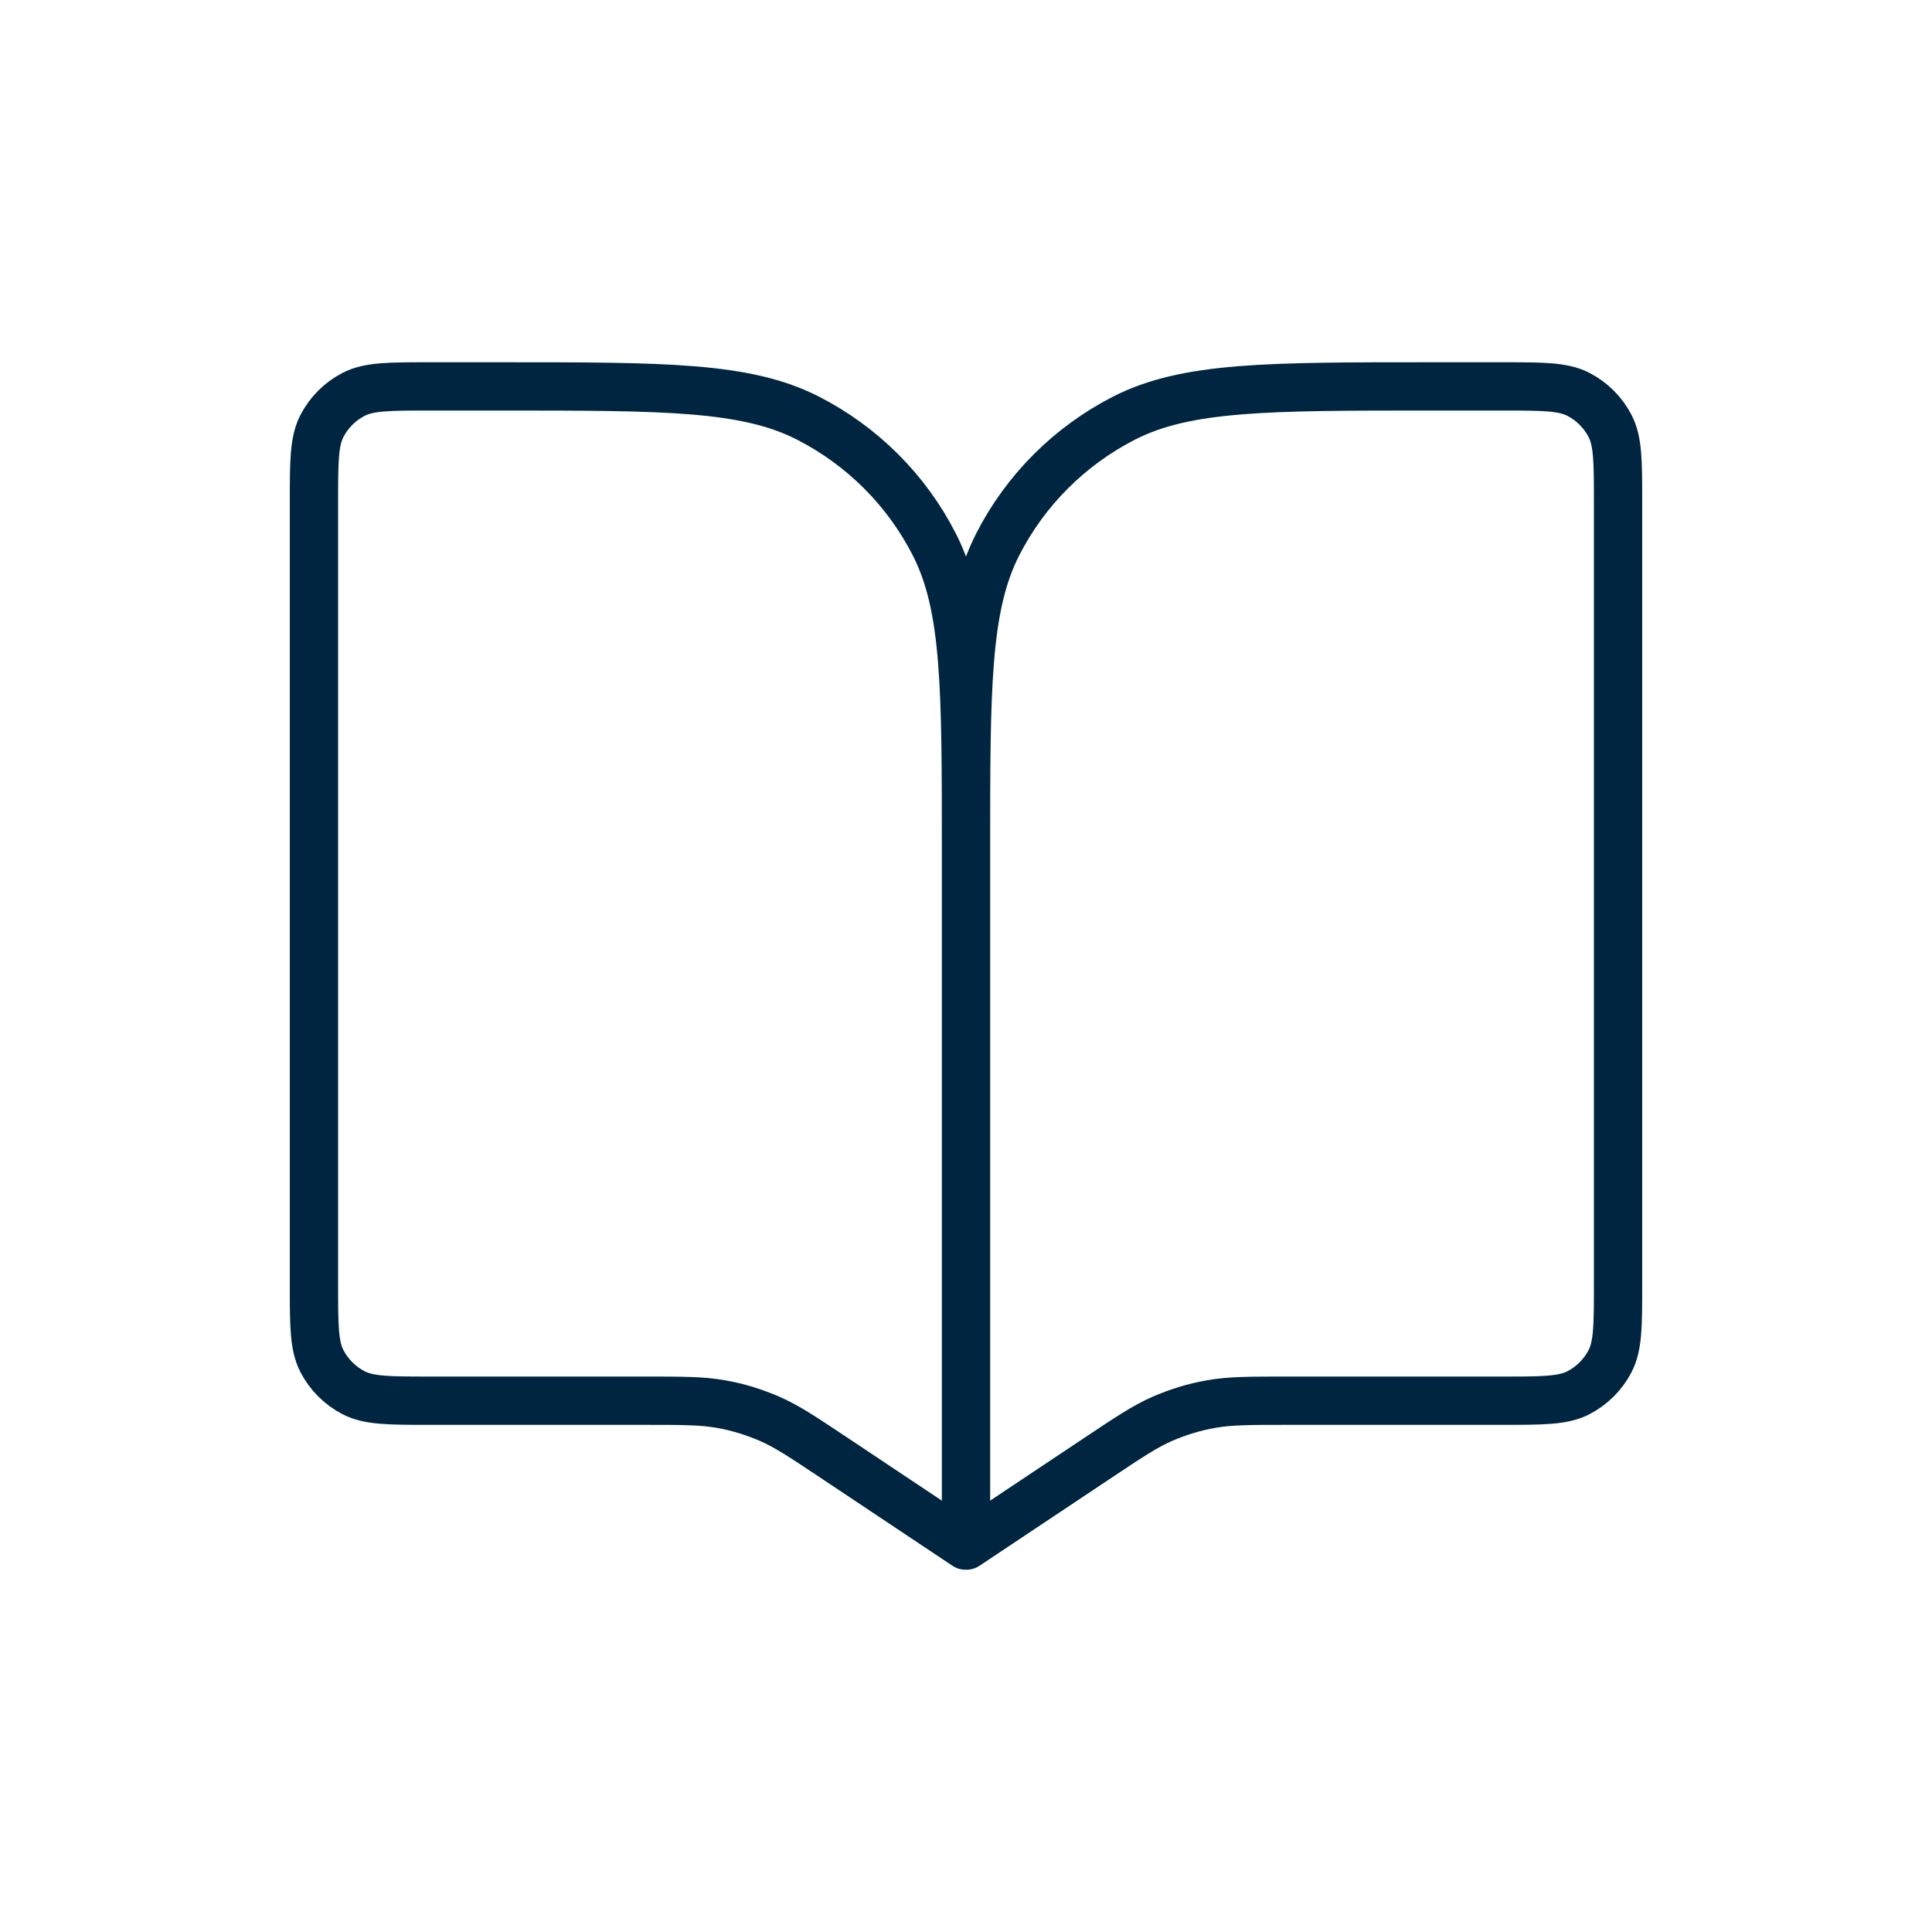
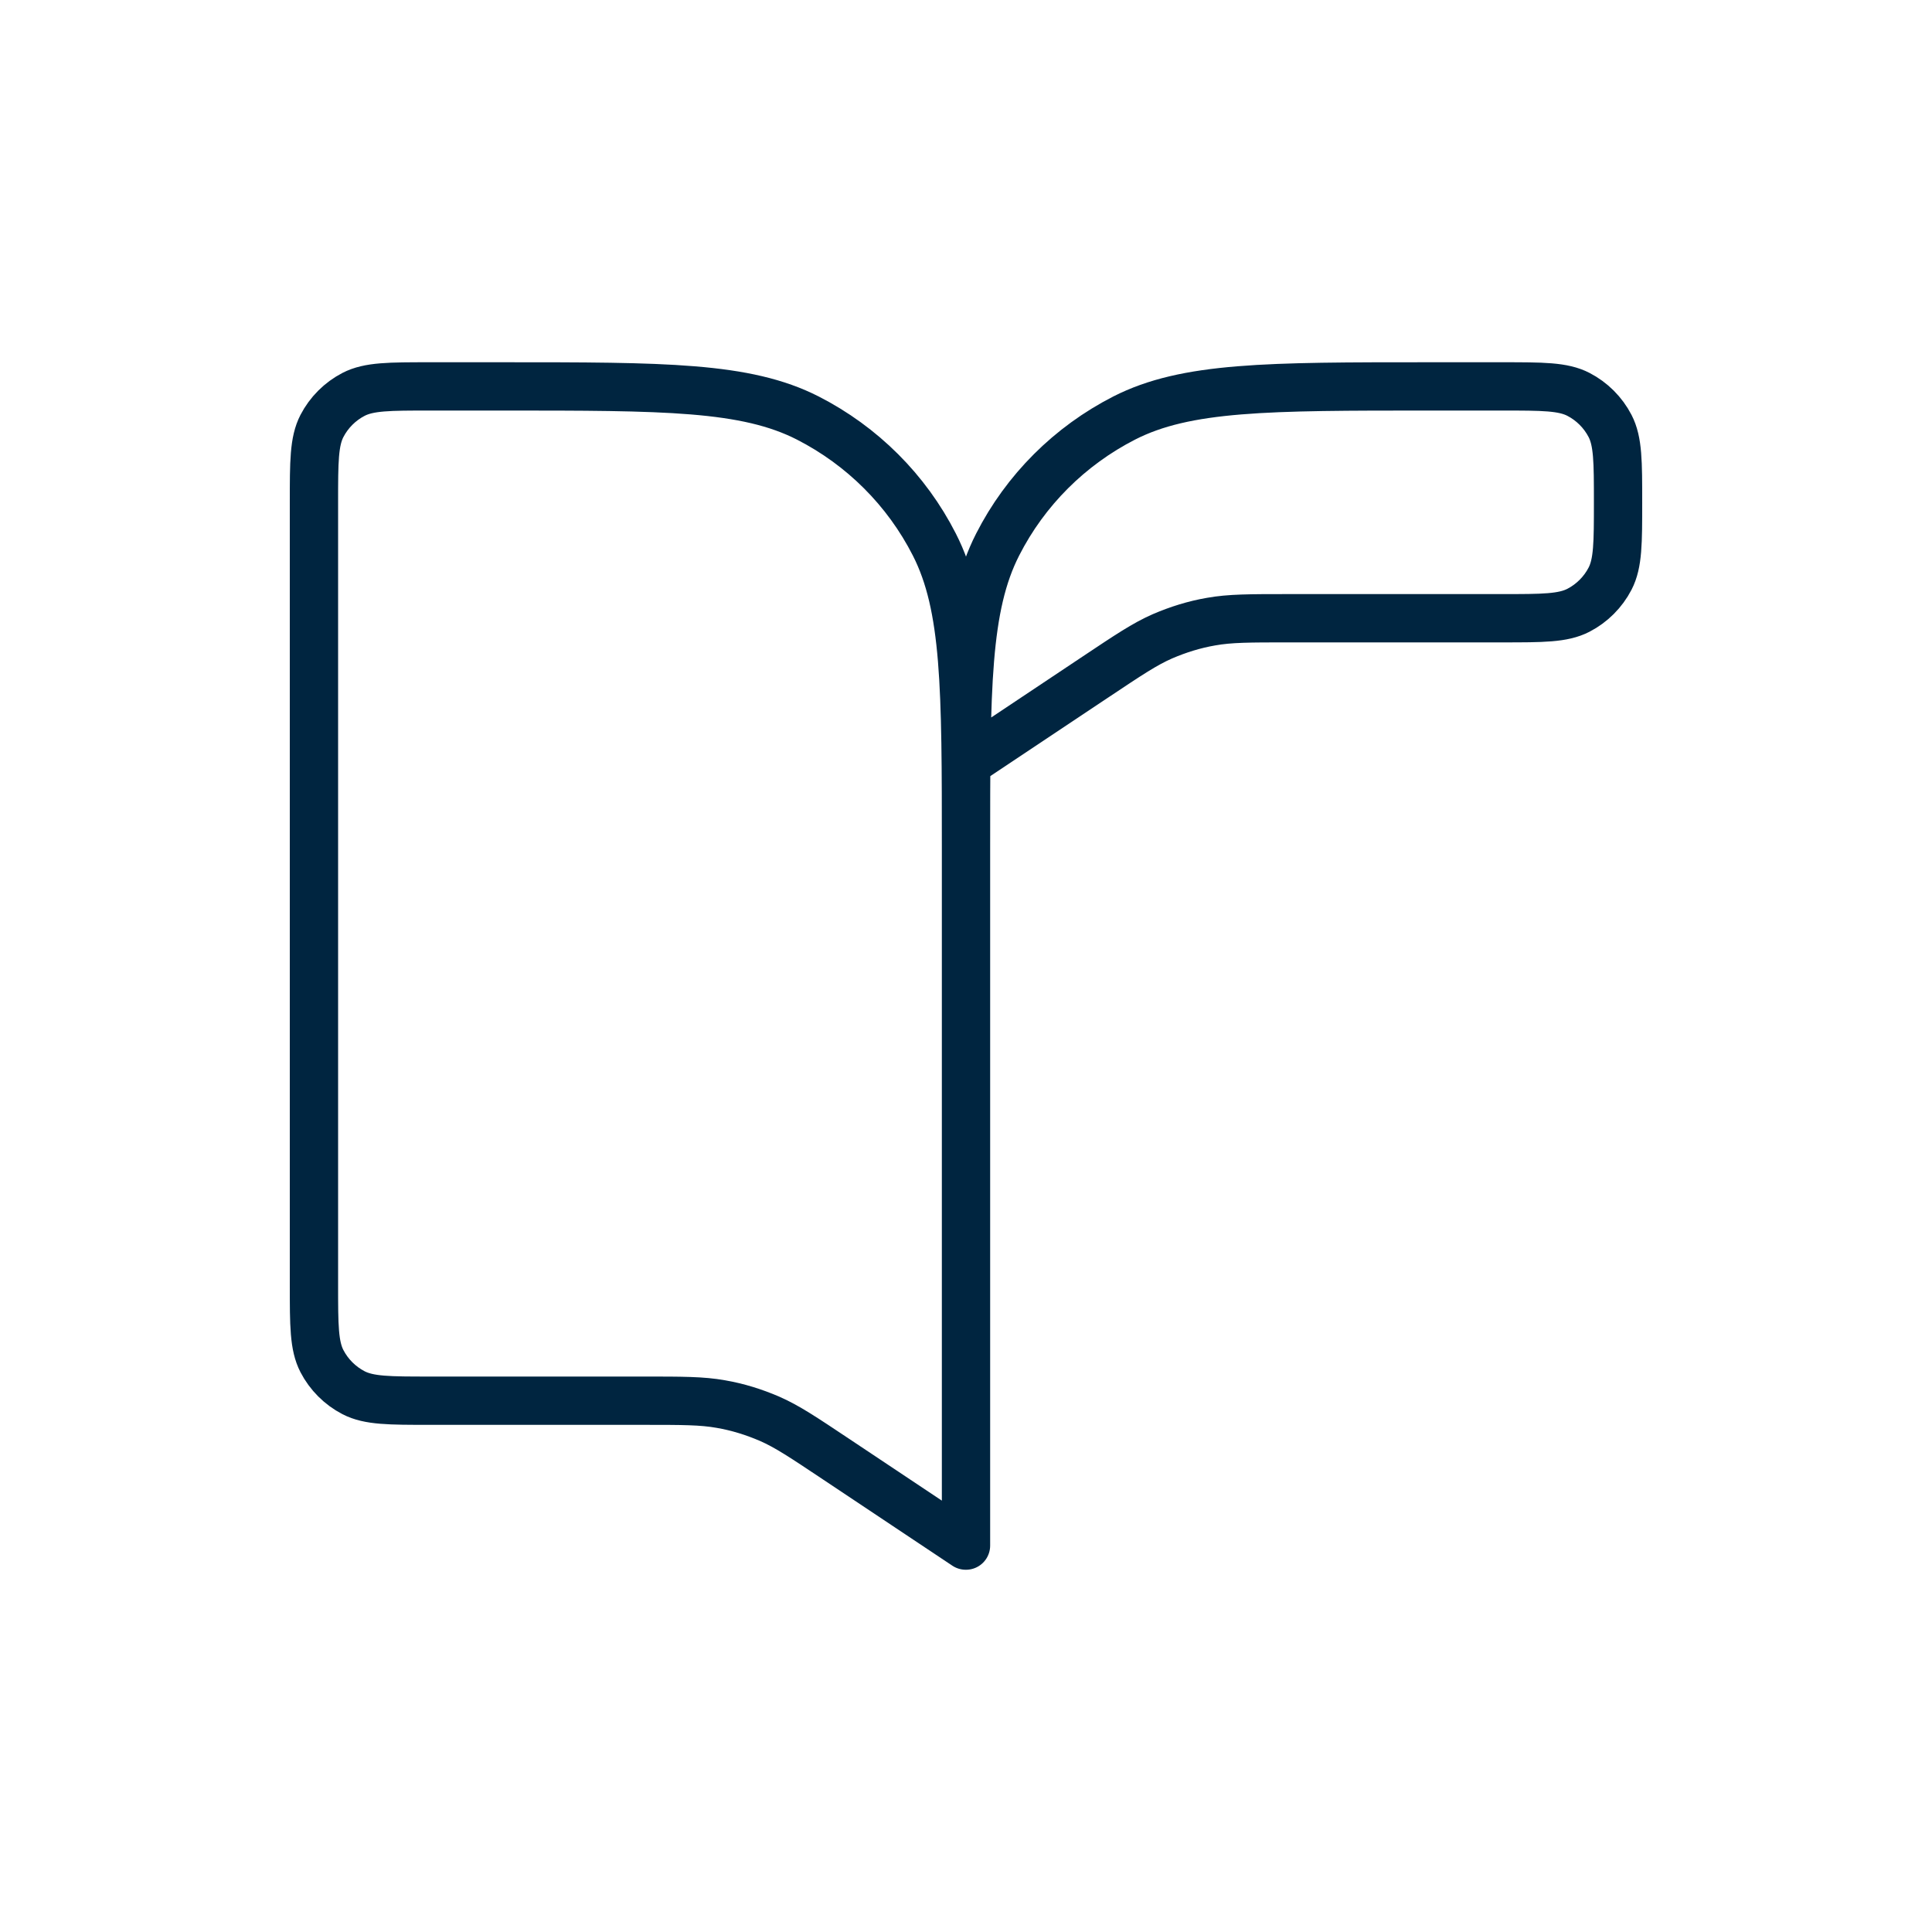
<svg xmlns="http://www.w3.org/2000/svg" id="Layer_1" version="1.1" viewBox="0 0 800 800">
  <defs>
    <style>
      .st0 {
        fill: none;
        stroke: #002540;
        stroke-linecap: round;
        stroke-linejoin: round;
        stroke-width: 20px;
      }
    </style>
  </defs>
-   <path class="st0" d="M400,352v288M400,352c0-67.2,0-100.8-13.1-126.5-11.5-22.6-29.9-40.9-52.4-52.4-25.7-13.1-59.3-13.1-126.5-13.1h-30c-16.8,0-25.2,0-31.6,3.3-5.6,2.9-10.2,7.5-13.1,13.1-3.3,6.4-3.3,14.8-3.3,31.6v324c0,16.8,0,25.2,3.3,31.6,2.9,5.6,7.5,10.2,13.1,13.1,6.4,3.3,14.8,3.3,31.6,3.3h88.4c16.2,0,24.3,0,32.1,1.4,7,1.2,13.7,3.3,20.2,6.1,7.3,3.2,14,7.7,27.5,16.7l53.7,35.8M400,352c0-67.2,0-100.8,13.1-126.5,11.5-22.6,29.9-40.9,52.4-52.4,25.7-13.1,59.3-13.1,126.5-13.1h30c16.8,0,25.2,0,31.6,3.3,5.6,2.9,10.2,7.5,13.1,13.1,3.3,6.4,3.3,14.8,3.3,31.6v324c0,16.8,0,25.2-3.3,31.6-2.9,5.6-7.5,10.2-13.1,13.1-6.4,3.3-14.8,3.3-31.6,3.3h-88.4c-16.2,0-24.3,0-32.1,1.4-7,1.2-13.7,3.3-20.2,6.1-7.3,3.2-14,7.7-27.5,16.7l-53.7,35.8" />
+   <path class="st0" d="M400,352v288M400,352c0-67.2,0-100.8-13.1-126.5-11.5-22.6-29.9-40.9-52.4-52.4-25.7-13.1-59.3-13.1-126.5-13.1h-30c-16.8,0-25.2,0-31.6,3.3-5.6,2.9-10.2,7.5-13.1,13.1-3.3,6.4-3.3,14.8-3.3,31.6v324c0,16.8,0,25.2,3.3,31.6,2.9,5.6,7.5,10.2,13.1,13.1,6.4,3.3,14.8,3.3,31.6,3.3h88.4c16.2,0,24.3,0,32.1,1.4,7,1.2,13.7,3.3,20.2,6.1,7.3,3.2,14,7.7,27.5,16.7l53.7,35.8M400,352c0-67.2,0-100.8,13.1-126.5,11.5-22.6,29.9-40.9,52.4-52.4,25.7-13.1,59.3-13.1,126.5-13.1h30c16.8,0,25.2,0,31.6,3.3,5.6,2.9,10.2,7.5,13.1,13.1,3.3,6.4,3.3,14.8,3.3,31.6c0,16.8,0,25.2-3.3,31.6-2.9,5.6-7.5,10.2-13.1,13.1-6.4,3.3-14.8,3.3-31.6,3.3h-88.4c-16.2,0-24.3,0-32.1,1.4-7,1.2-13.7,3.3-20.2,6.1-7.3,3.2-14,7.7-27.5,16.7l-53.7,35.8" />
</svg>